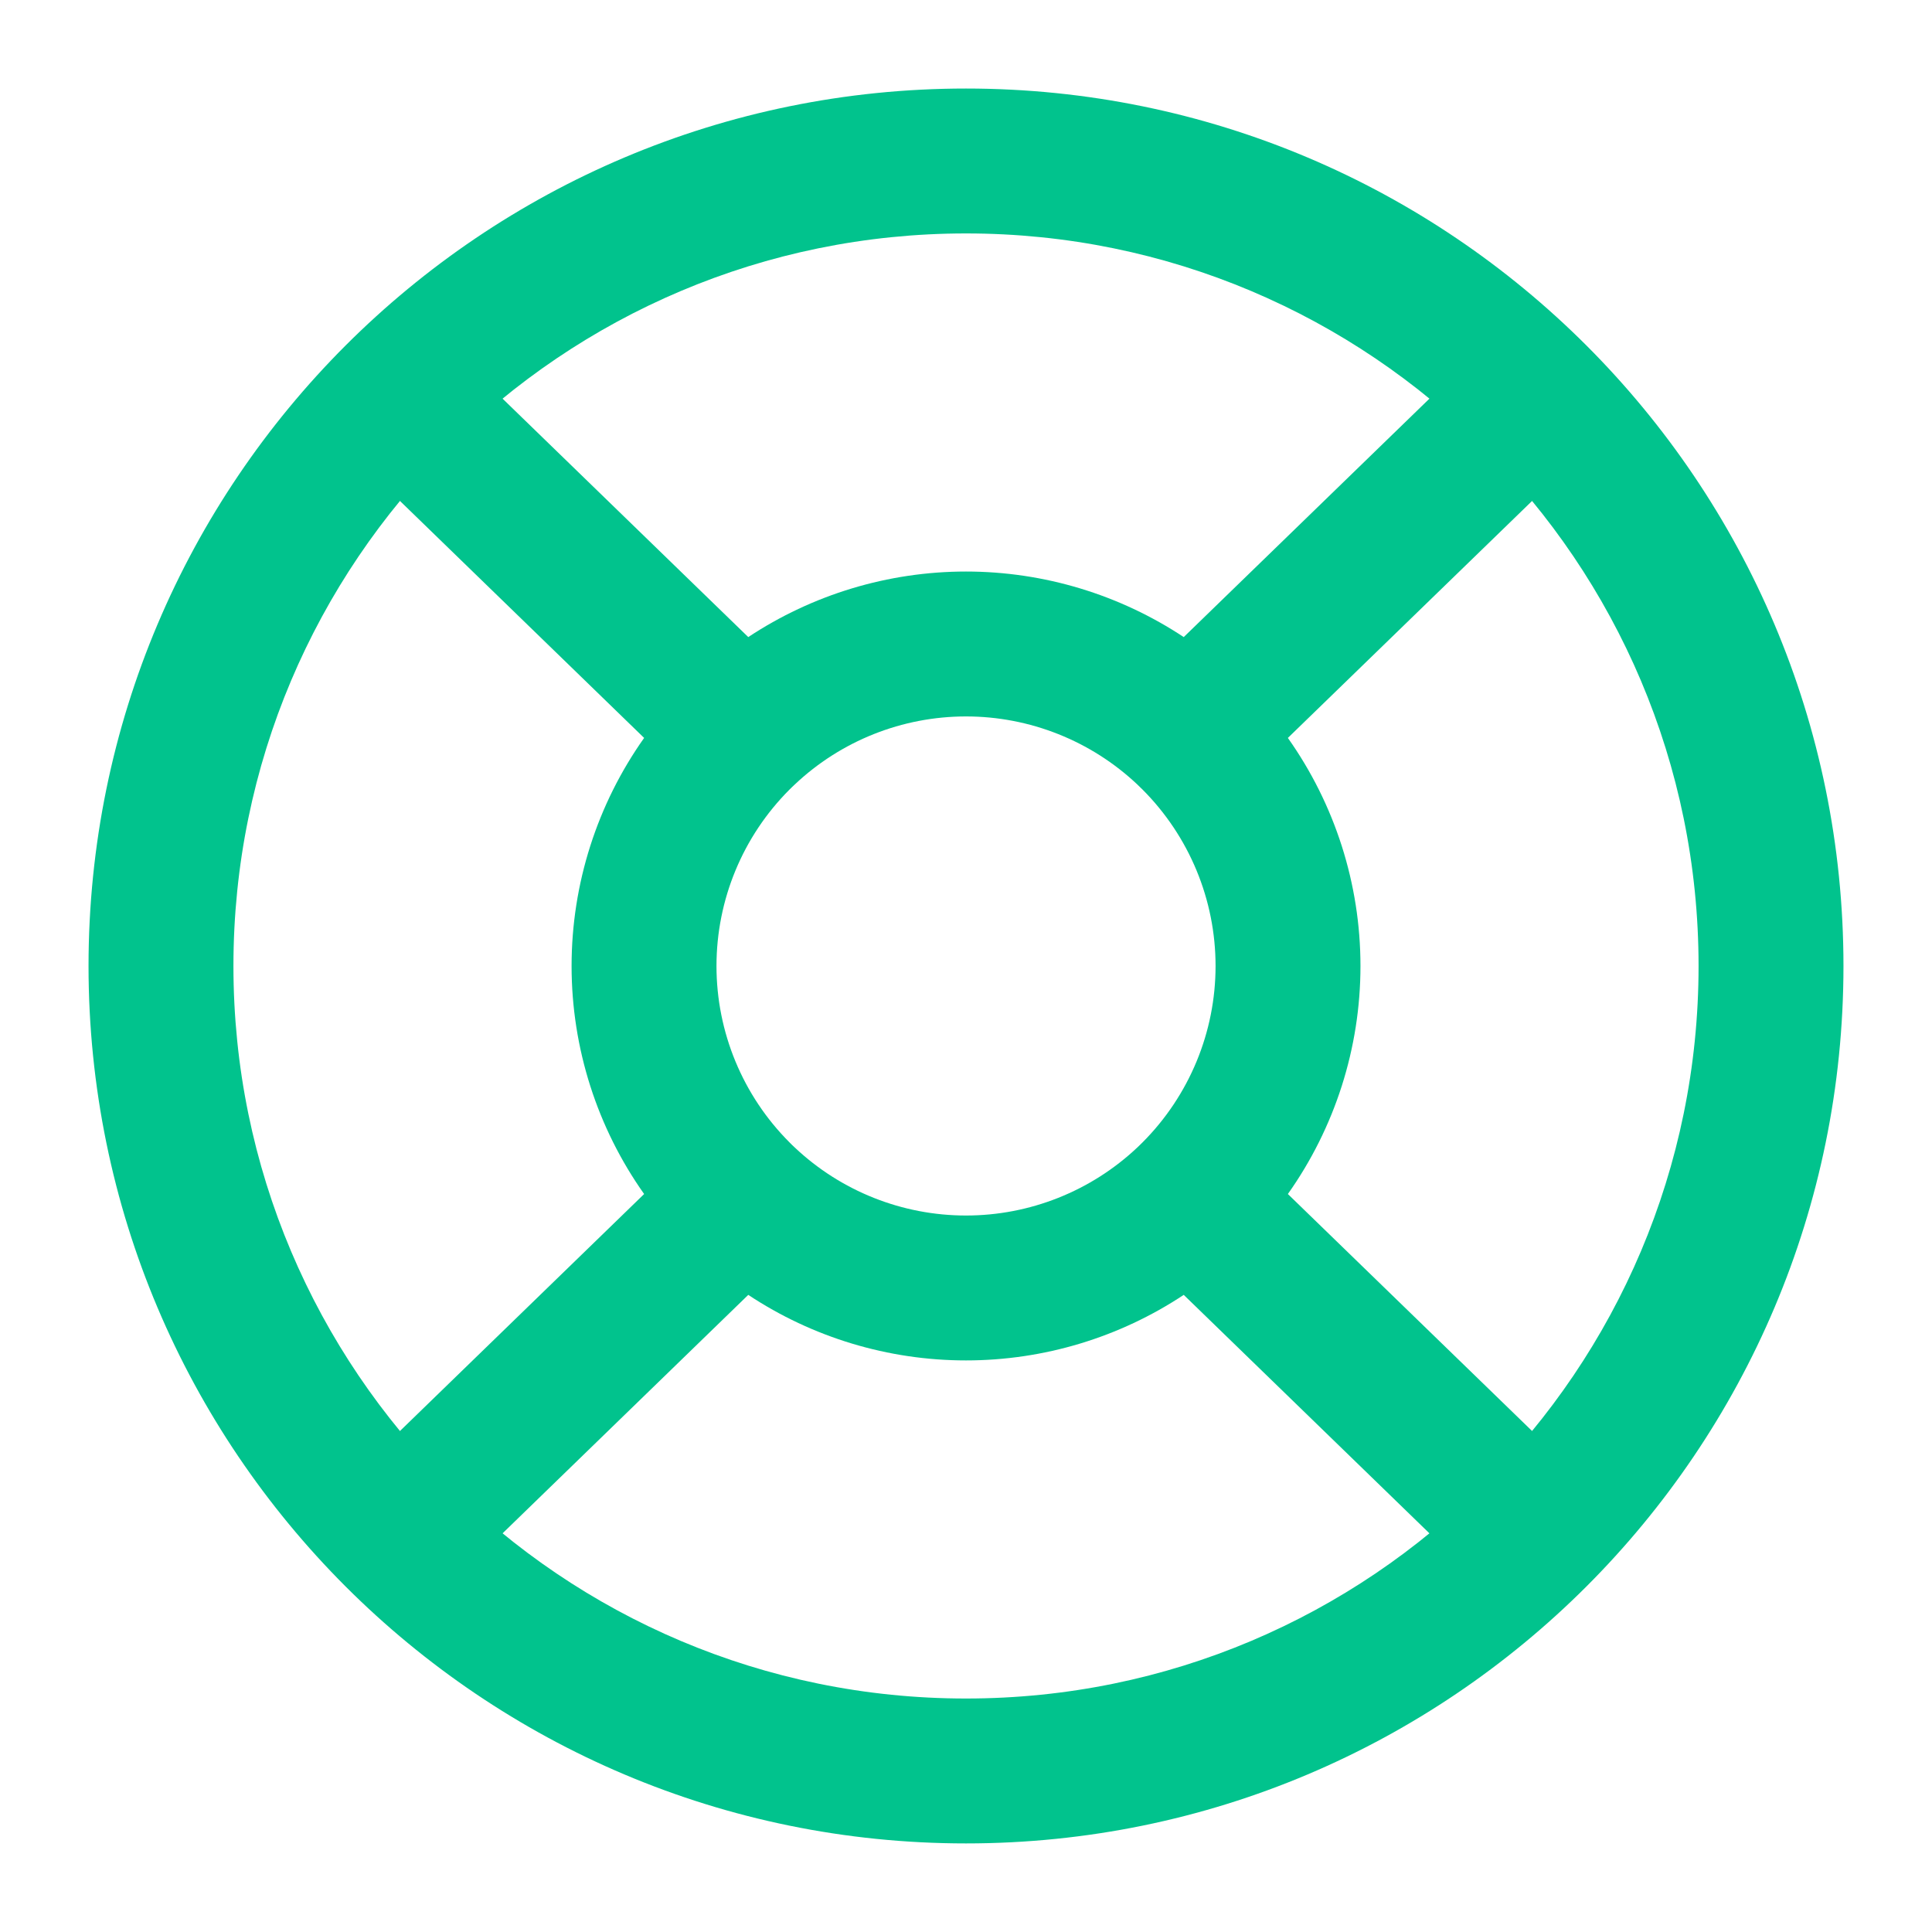
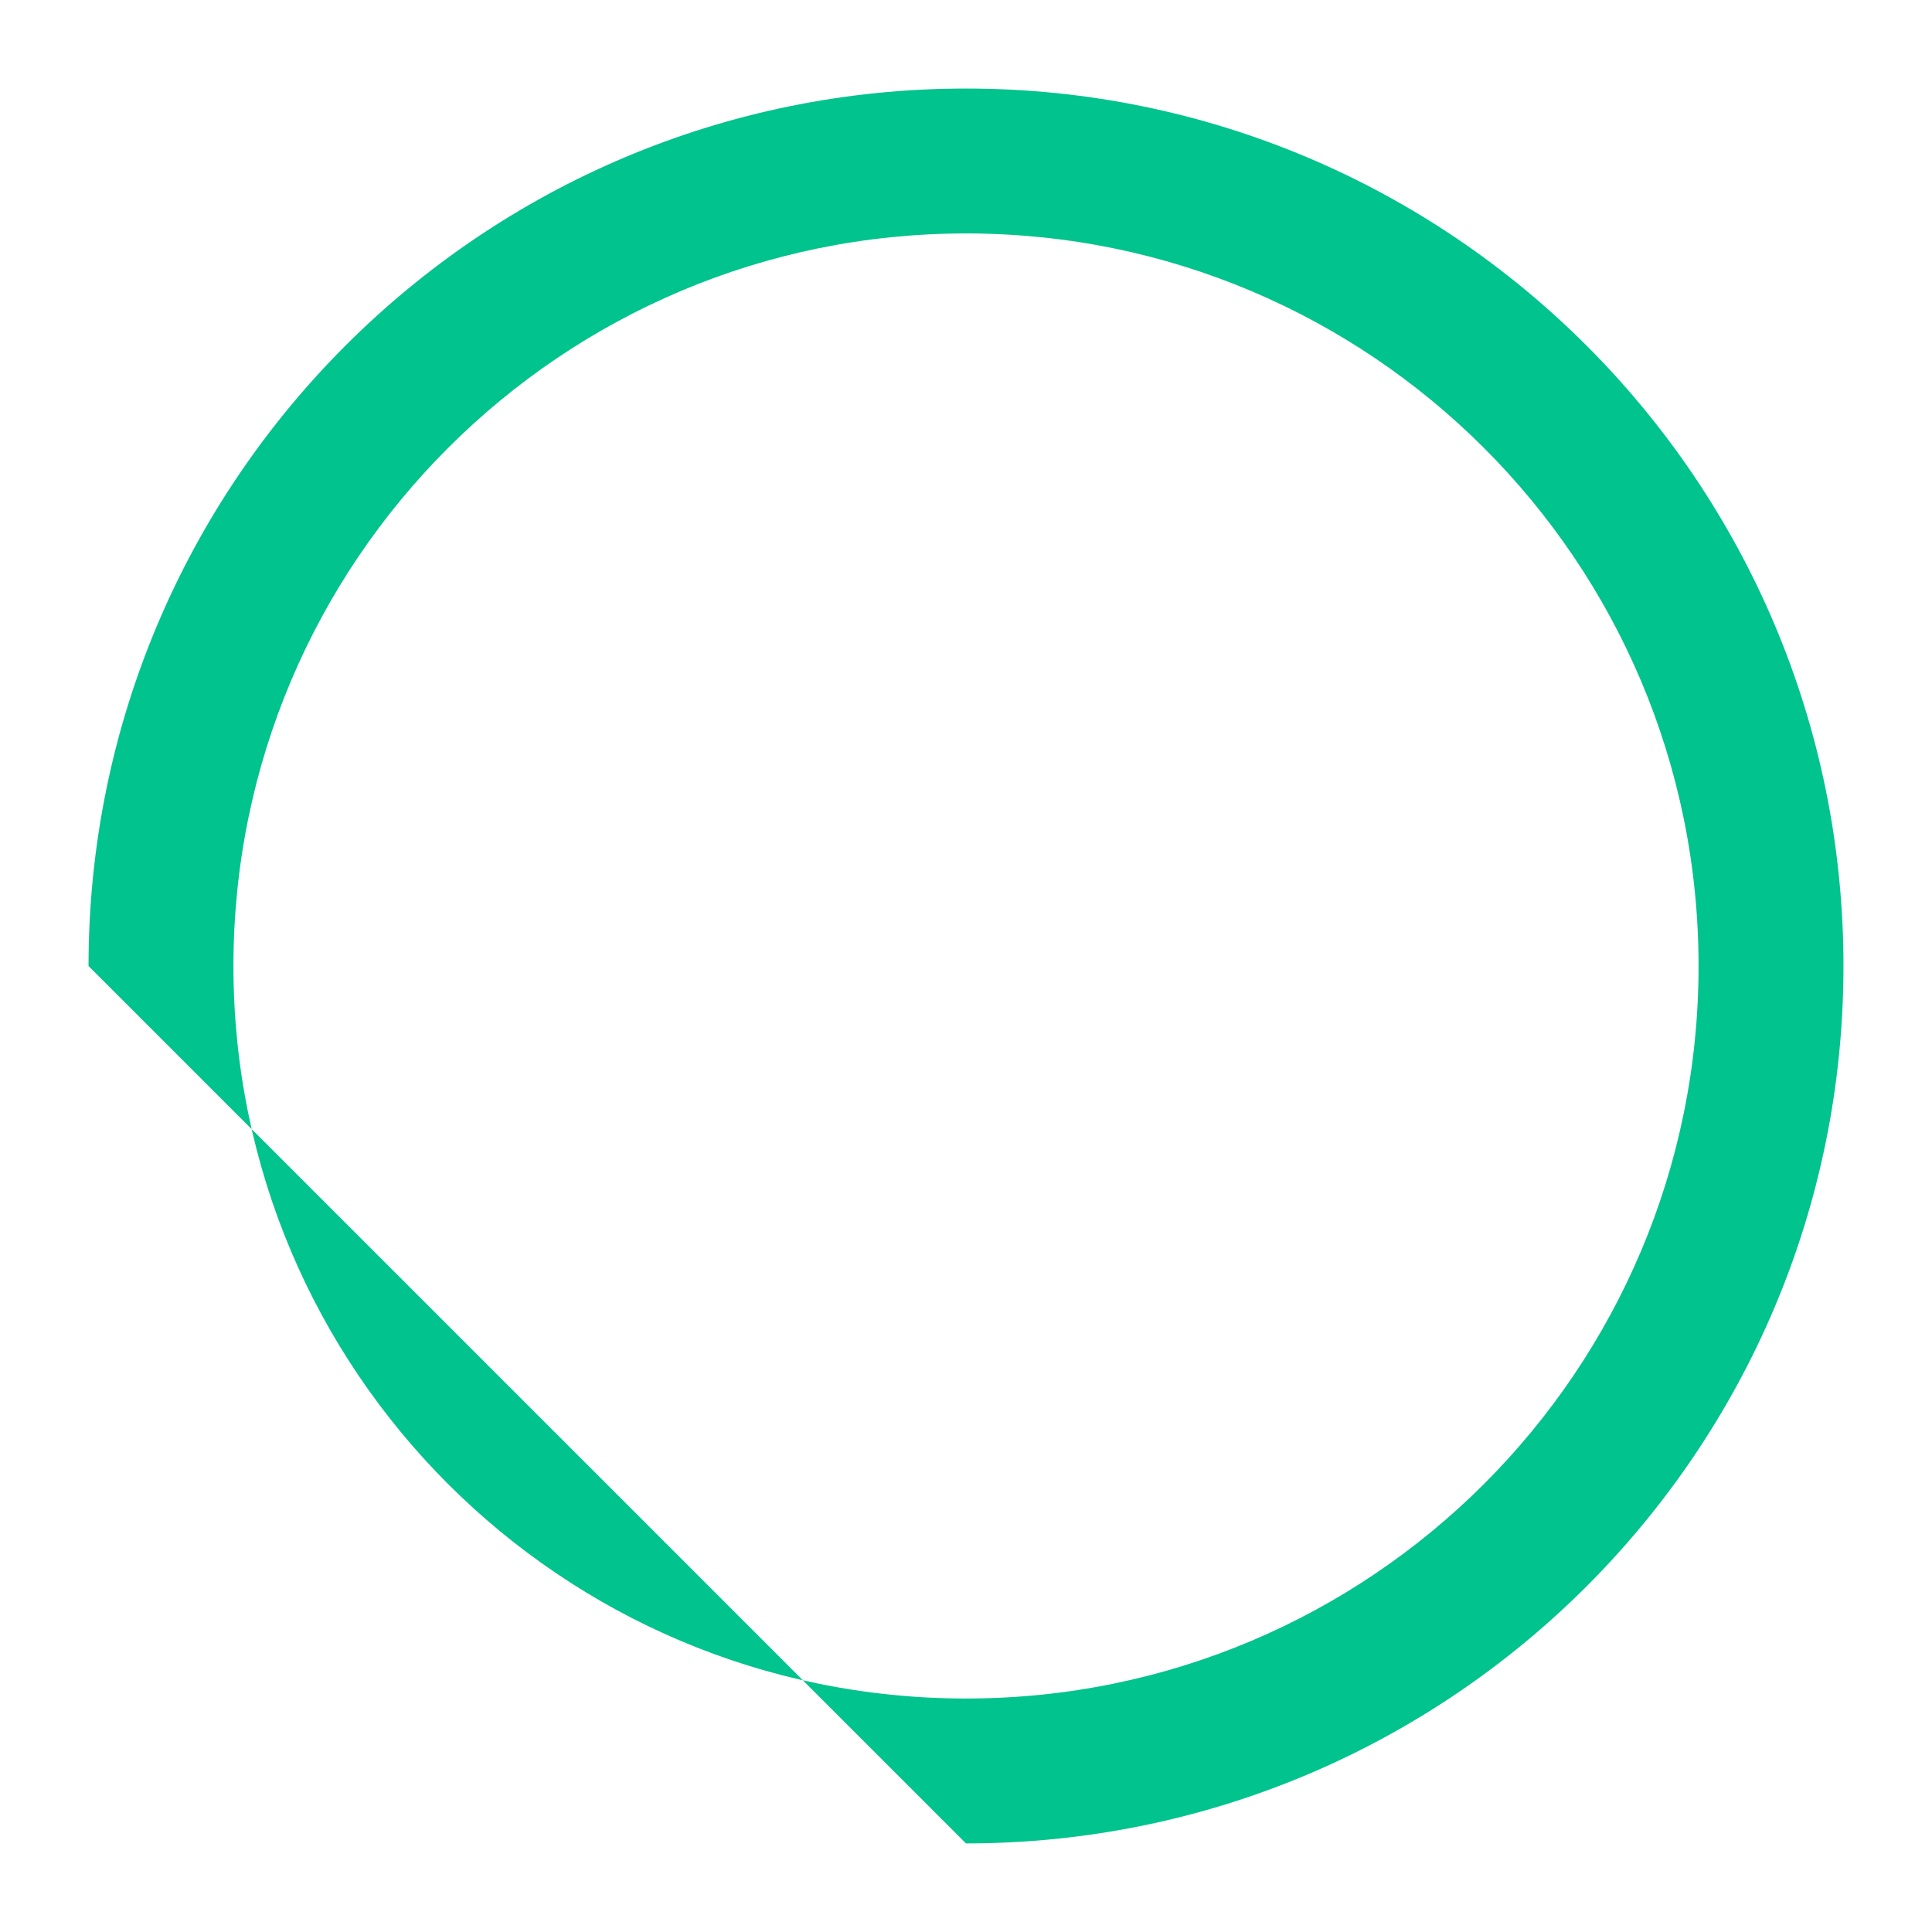
<svg xmlns="http://www.w3.org/2000/svg" width="40" height="40" viewBox="0 0 40 40" fill="none">
-   <path fill-rule="evenodd" clip-rule="evenodd" d="M1.833 20C1.833 9.966 9.967 1.833 20 1.833C30.034 1.833 38.167 9.966 38.167 20C38.167 30.033 30.034 38.166 20 38.166C9.967 38.166 1.833 30.033 1.833 20ZM20 4.833C11.624 4.833 4.833 11.623 4.833 20C4.833 28.376 11.624 35.166 20 35.166C28.377 35.166 35.167 28.376 35.167 20C35.167 11.623 28.377 4.833 20 4.833Z" fill="#01C38D" />
-   <path fill-rule="evenodd" clip-rule="evenodd" d="M7.257 7.288C7.834 6.694 8.784 6.68 9.378 7.257L15.492 13.19C16.819 12.312 18.385 11.833 20 11.833C21.615 11.833 23.181 12.312 24.508 13.19L30.622 7.257C31.217 6.68 32.166 6.694 32.743 7.288C33.32 7.883 33.306 8.832 32.712 9.409L26.664 15.278C27.635 16.649 28.167 18.297 28.167 20C28.167 21.702 27.635 23.35 26.664 24.721L32.712 30.59C33.306 31.167 33.32 32.117 32.743 32.711C32.166 33.306 31.217 33.32 30.622 32.743L24.508 26.809C23.181 27.688 21.615 28.166 20 28.166C18.385 28.166 16.819 27.688 15.492 26.809L9.378 32.743C8.784 33.32 7.834 33.306 7.257 32.711C6.68 32.117 6.694 31.167 7.289 30.59L13.336 24.721C12.365 23.35 11.834 21.702 11.834 20C11.834 18.297 12.365 16.649 13.336 15.278L7.289 9.409C6.694 8.832 6.68 7.883 7.257 7.288ZM16.401 16.293C16.383 16.31 16.365 16.328 16.347 16.346C15.378 17.315 14.834 18.629 14.834 20C14.834 21.37 15.378 22.684 16.347 23.653C16.365 23.671 16.383 23.689 16.401 23.707C16.419 23.723 16.437 23.74 16.455 23.758C17.412 24.661 18.68 25.166 20 25.166C21.32 25.166 22.588 24.661 23.546 23.758C23.563 23.74 23.581 23.723 23.599 23.707C23.617 23.689 23.636 23.671 23.654 23.653C24.622 22.684 25.167 21.37 25.167 20C25.167 18.629 24.622 17.315 23.654 16.346C23.636 16.328 23.617 16.31 23.599 16.293C23.581 16.276 23.563 16.259 23.546 16.241C22.588 15.338 21.32 14.833 20 14.833C18.68 14.833 17.412 15.338 16.455 16.242C16.437 16.259 16.419 16.276 16.401 16.293Z" fill="#01C38D" />
+   <path fill-rule="evenodd" clip-rule="evenodd" d="M1.833 20C1.833 9.966 9.967 1.833 20 1.833C30.034 1.833 38.167 9.966 38.167 20C38.167 30.033 30.034 38.166 20 38.166ZM20 4.833C11.624 4.833 4.833 11.623 4.833 20C4.833 28.376 11.624 35.166 20 35.166C28.377 35.166 35.167 28.376 35.167 20C35.167 11.623 28.377 4.833 20 4.833Z" fill="#01C38D" />
</svg>